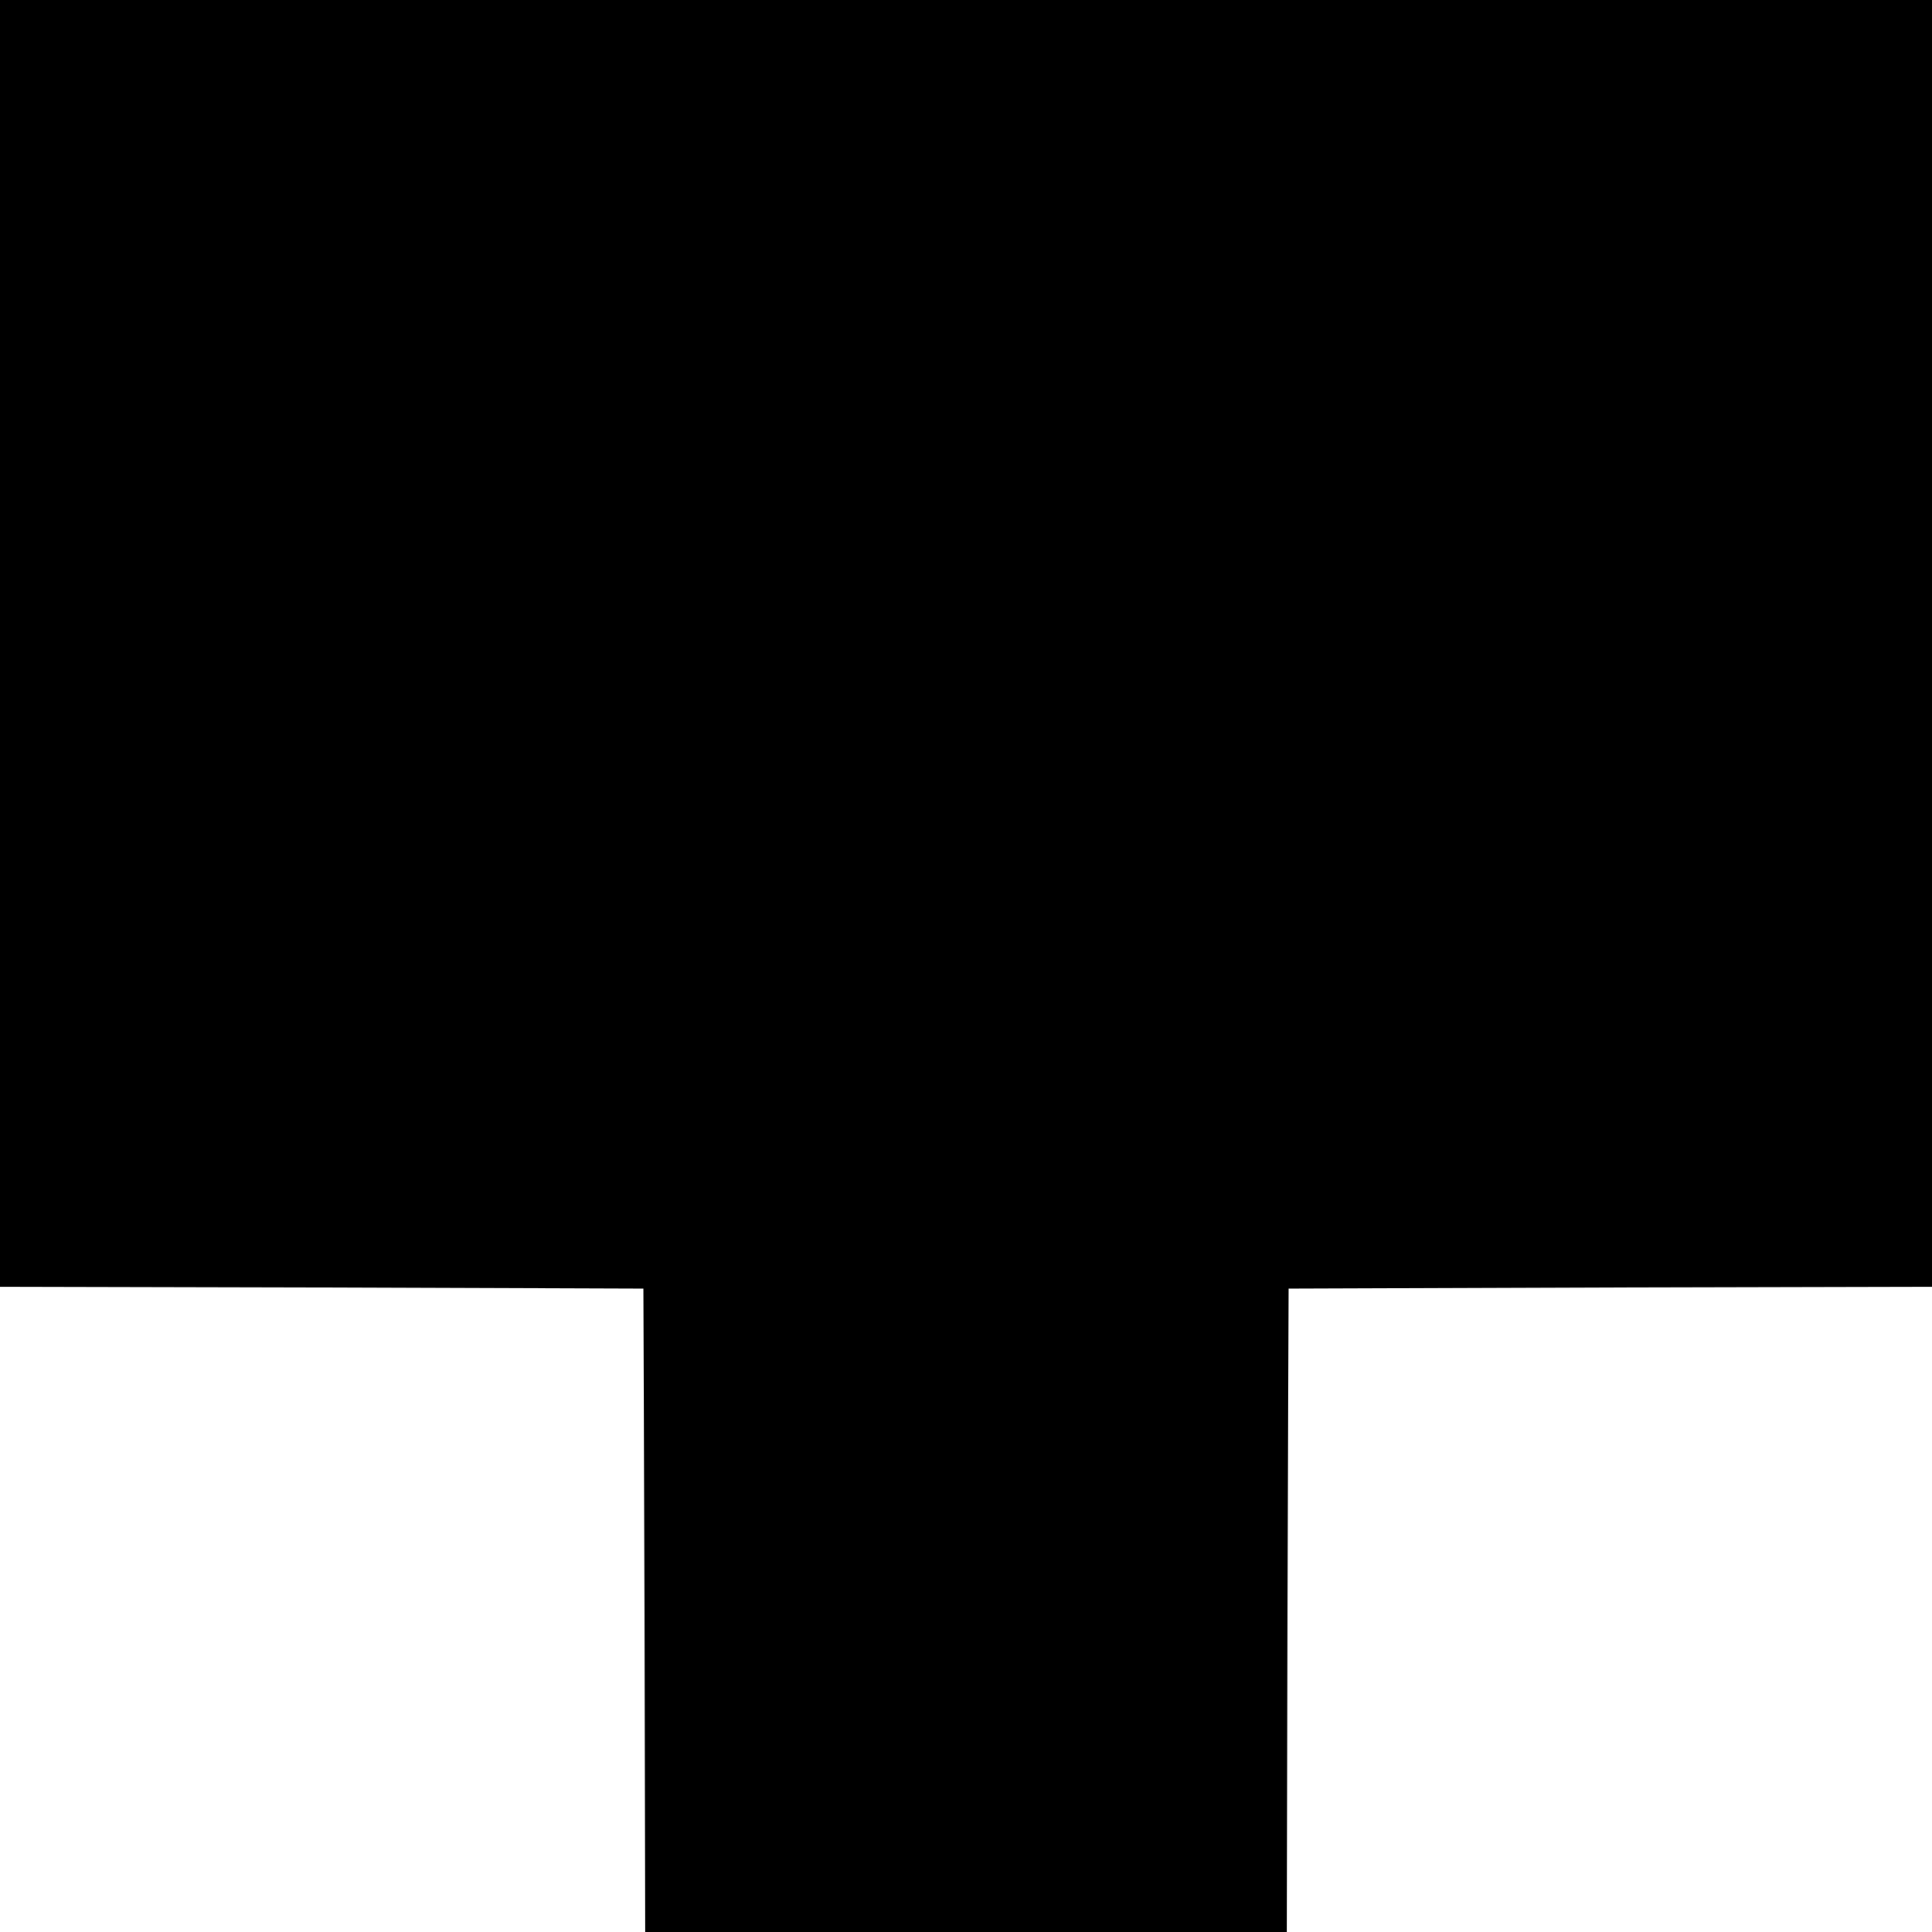
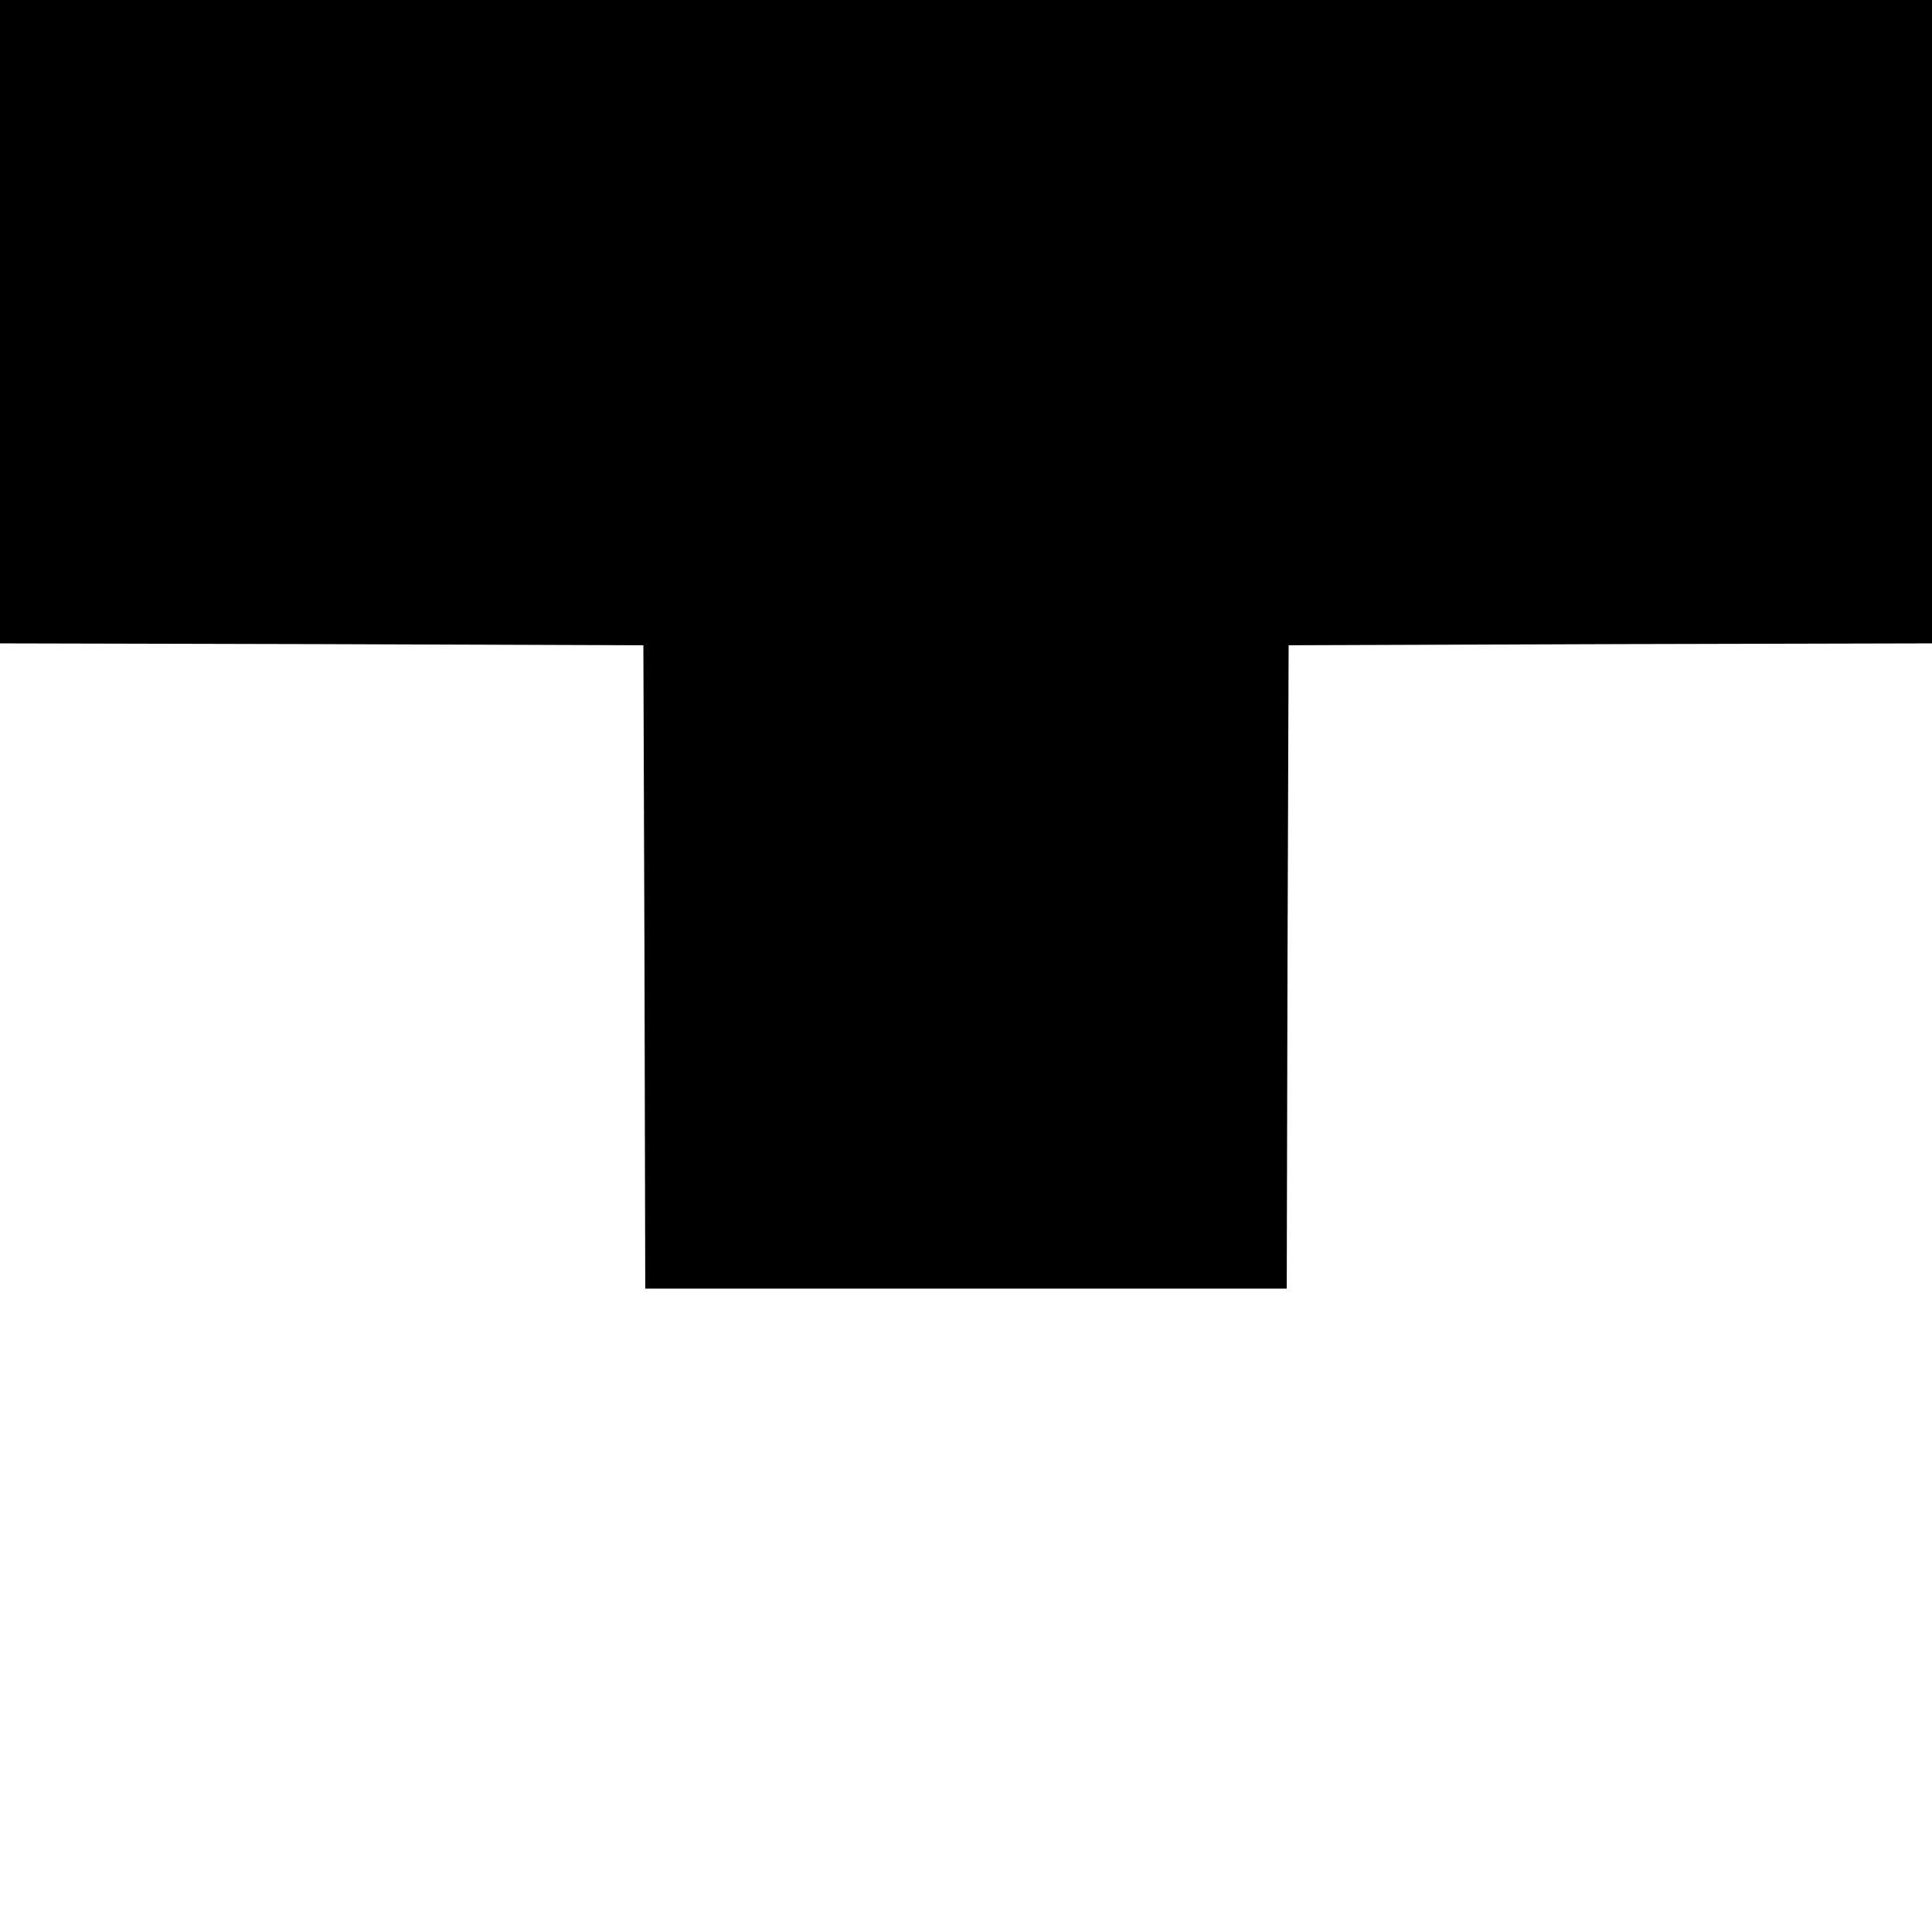
<svg xmlns="http://www.w3.org/2000/svg" version="1" width="682.667" height="682.667" viewBox="0 0 512 512">
-   <path d="M0 170.5V341l85.3.2 85.2.3.3 85.3.2 85.2h170l.2-85.2.3-85.3 85.3-.3 85.2-.2V0H0v170.5z" />
+   <path d="M0 170.5l85.3.2 85.2.3.3 85.3.2 85.2h170l.2-85.2.3-85.3 85.3-.3 85.2-.2V0H0v170.5z" />
</svg>